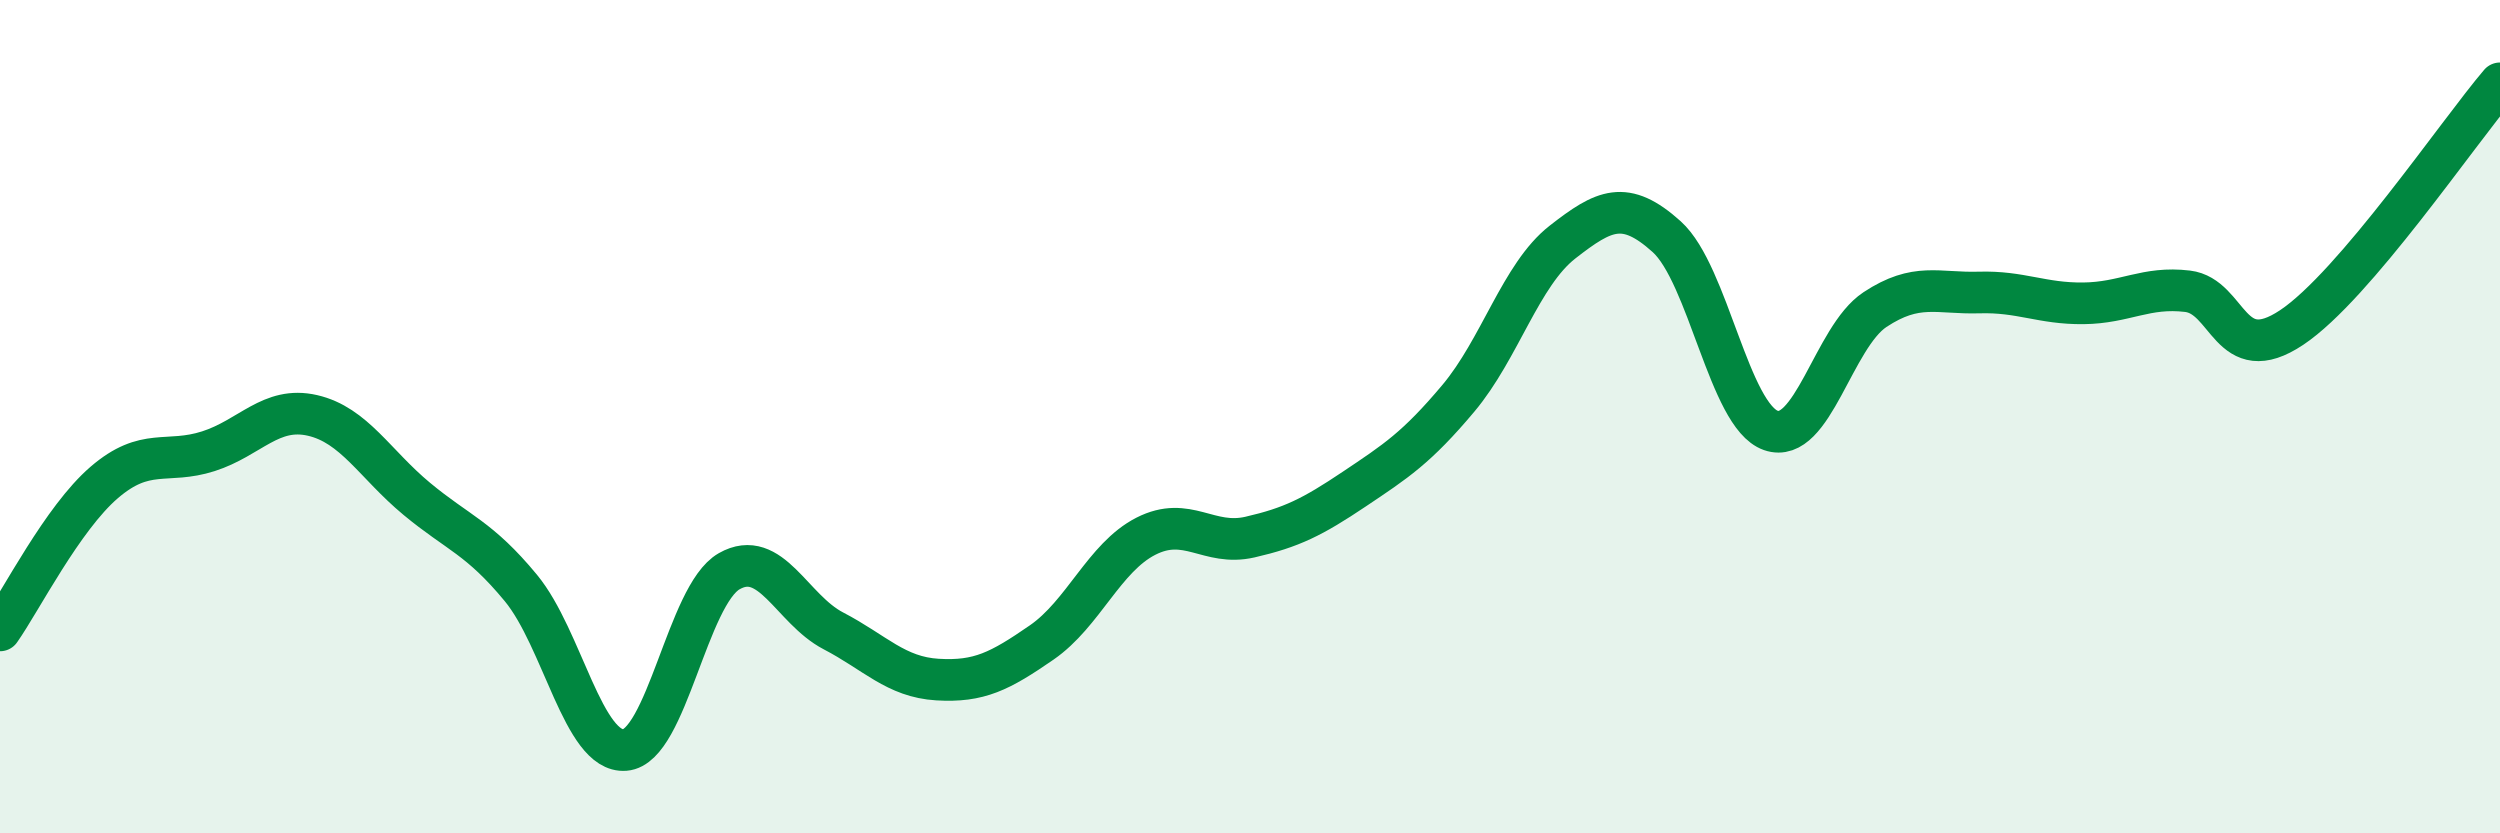
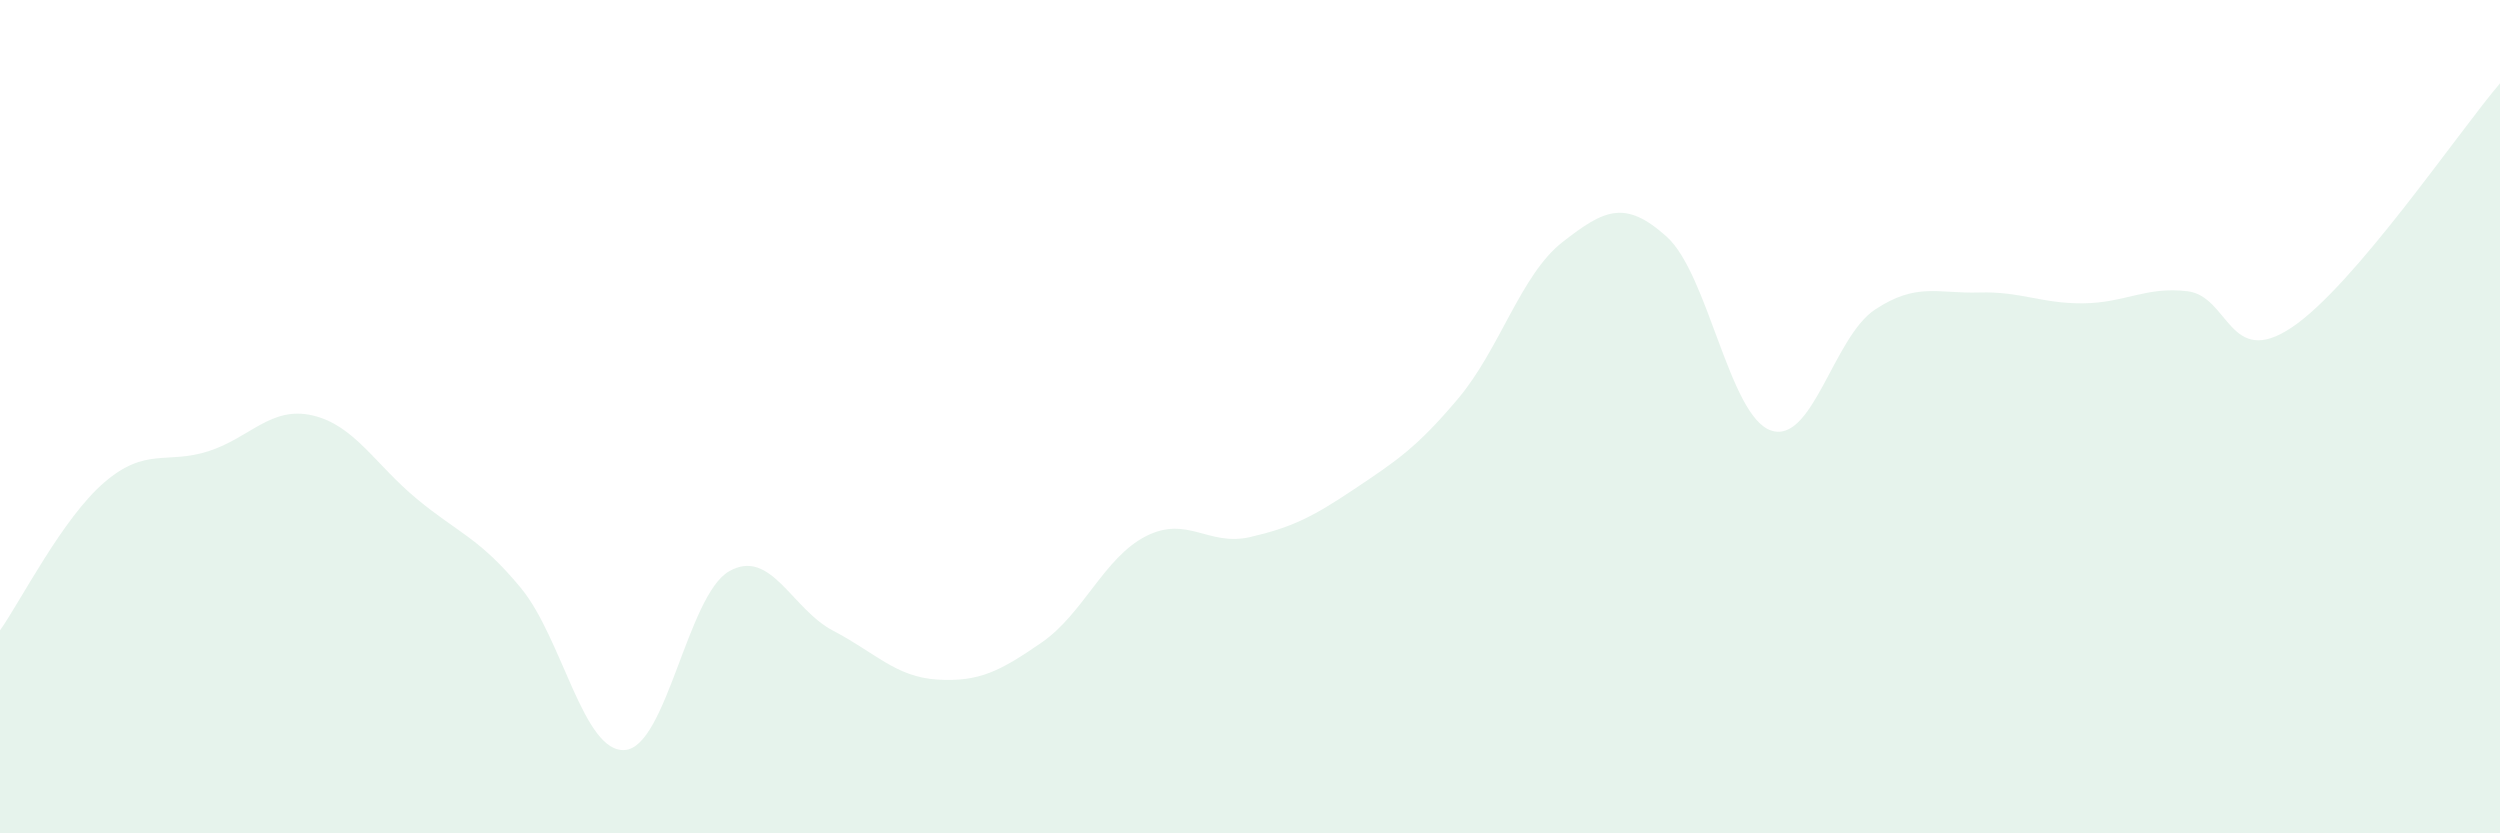
<svg xmlns="http://www.w3.org/2000/svg" width="60" height="20" viewBox="0 0 60 20">
  <path d="M 0,15.13 C 0.5,14.42 1.5,12.44 2.5,11.58 C 3.5,10.72 4,11.15 5,10.83 C 6,10.51 6.5,9.74 7.5,9.97 C 8.5,10.2 9,11.14 10,11.97 C 11,12.8 11.5,12.9 12.5,14.11 C 13.5,15.32 14,18.08 15,18 C 16,17.92 16.5,14.28 17.5,13.71 C 18.5,13.14 19,14.62 20,15.14 C 21,15.66 21.5,16.25 22.5,16.31 C 23.5,16.37 24,16.11 25,15.42 C 26,14.73 26.5,13.38 27.5,12.87 C 28.5,12.36 29,13.12 30,12.89 C 31,12.66 31.5,12.41 32.5,11.74 C 33.5,11.07 34,10.75 35,9.56 C 36,8.37 36.5,6.59 37.5,5.81 C 38.5,5.03 39,4.78 40,5.68 C 41,6.58 41.5,9.98 42.5,10.33 C 43.5,10.68 44,8.09 45,7.43 C 46,6.77 46.5,7.05 47.5,7.02 C 48.5,6.99 49,7.29 50,7.28 C 51,7.27 51.5,6.87 52.5,6.99 C 53.5,7.11 53.5,8.86 55,7.86 C 56.5,6.86 59,3.17 60,2L60 20L0 20Z" fill="#008740" opacity="0.1" stroke-linecap="round" stroke-linejoin="round" />
-   <path d="M 0,15.13 C 0.5,14.42 1.5,12.44 2.5,11.58 C 3.5,10.72 4,11.15 5,10.83 C 6,10.51 6.5,9.74 7.5,9.97 C 8.5,10.2 9,11.14 10,11.97 C 11,12.8 11.5,12.9 12.5,14.11 C 13.5,15.32 14,18.08 15,18 C 16,17.92 16.5,14.28 17.5,13.71 C 18.5,13.14 19,14.62 20,15.14 C 21,15.66 21.5,16.25 22.5,16.31 C 23.5,16.37 24,16.11 25,15.42 C 26,14.73 26.5,13.38 27.5,12.87 C 28.5,12.36 29,13.12 30,12.89 C 31,12.66 31.5,12.41 32.5,11.74 C 33.5,11.07 34,10.75 35,9.56 C 36,8.37 36.5,6.59 37.5,5.81 C 38.5,5.03 39,4.78 40,5.68 C 41,6.58 41.5,9.98 42.5,10.33 C 43.5,10.68 44,8.09 45,7.43 C 46,6.77 46.5,7.05 47.5,7.02 C 48.5,6.99 49,7.29 50,7.28 C 51,7.27 51.5,6.87 52.5,6.99 C 53.5,7.11 53.5,8.86 55,7.86 C 56.5,6.86 59,3.17 60,2" stroke="#008740" stroke-width="1" fill="none" stroke-linecap="round" stroke-linejoin="round" />
</svg>